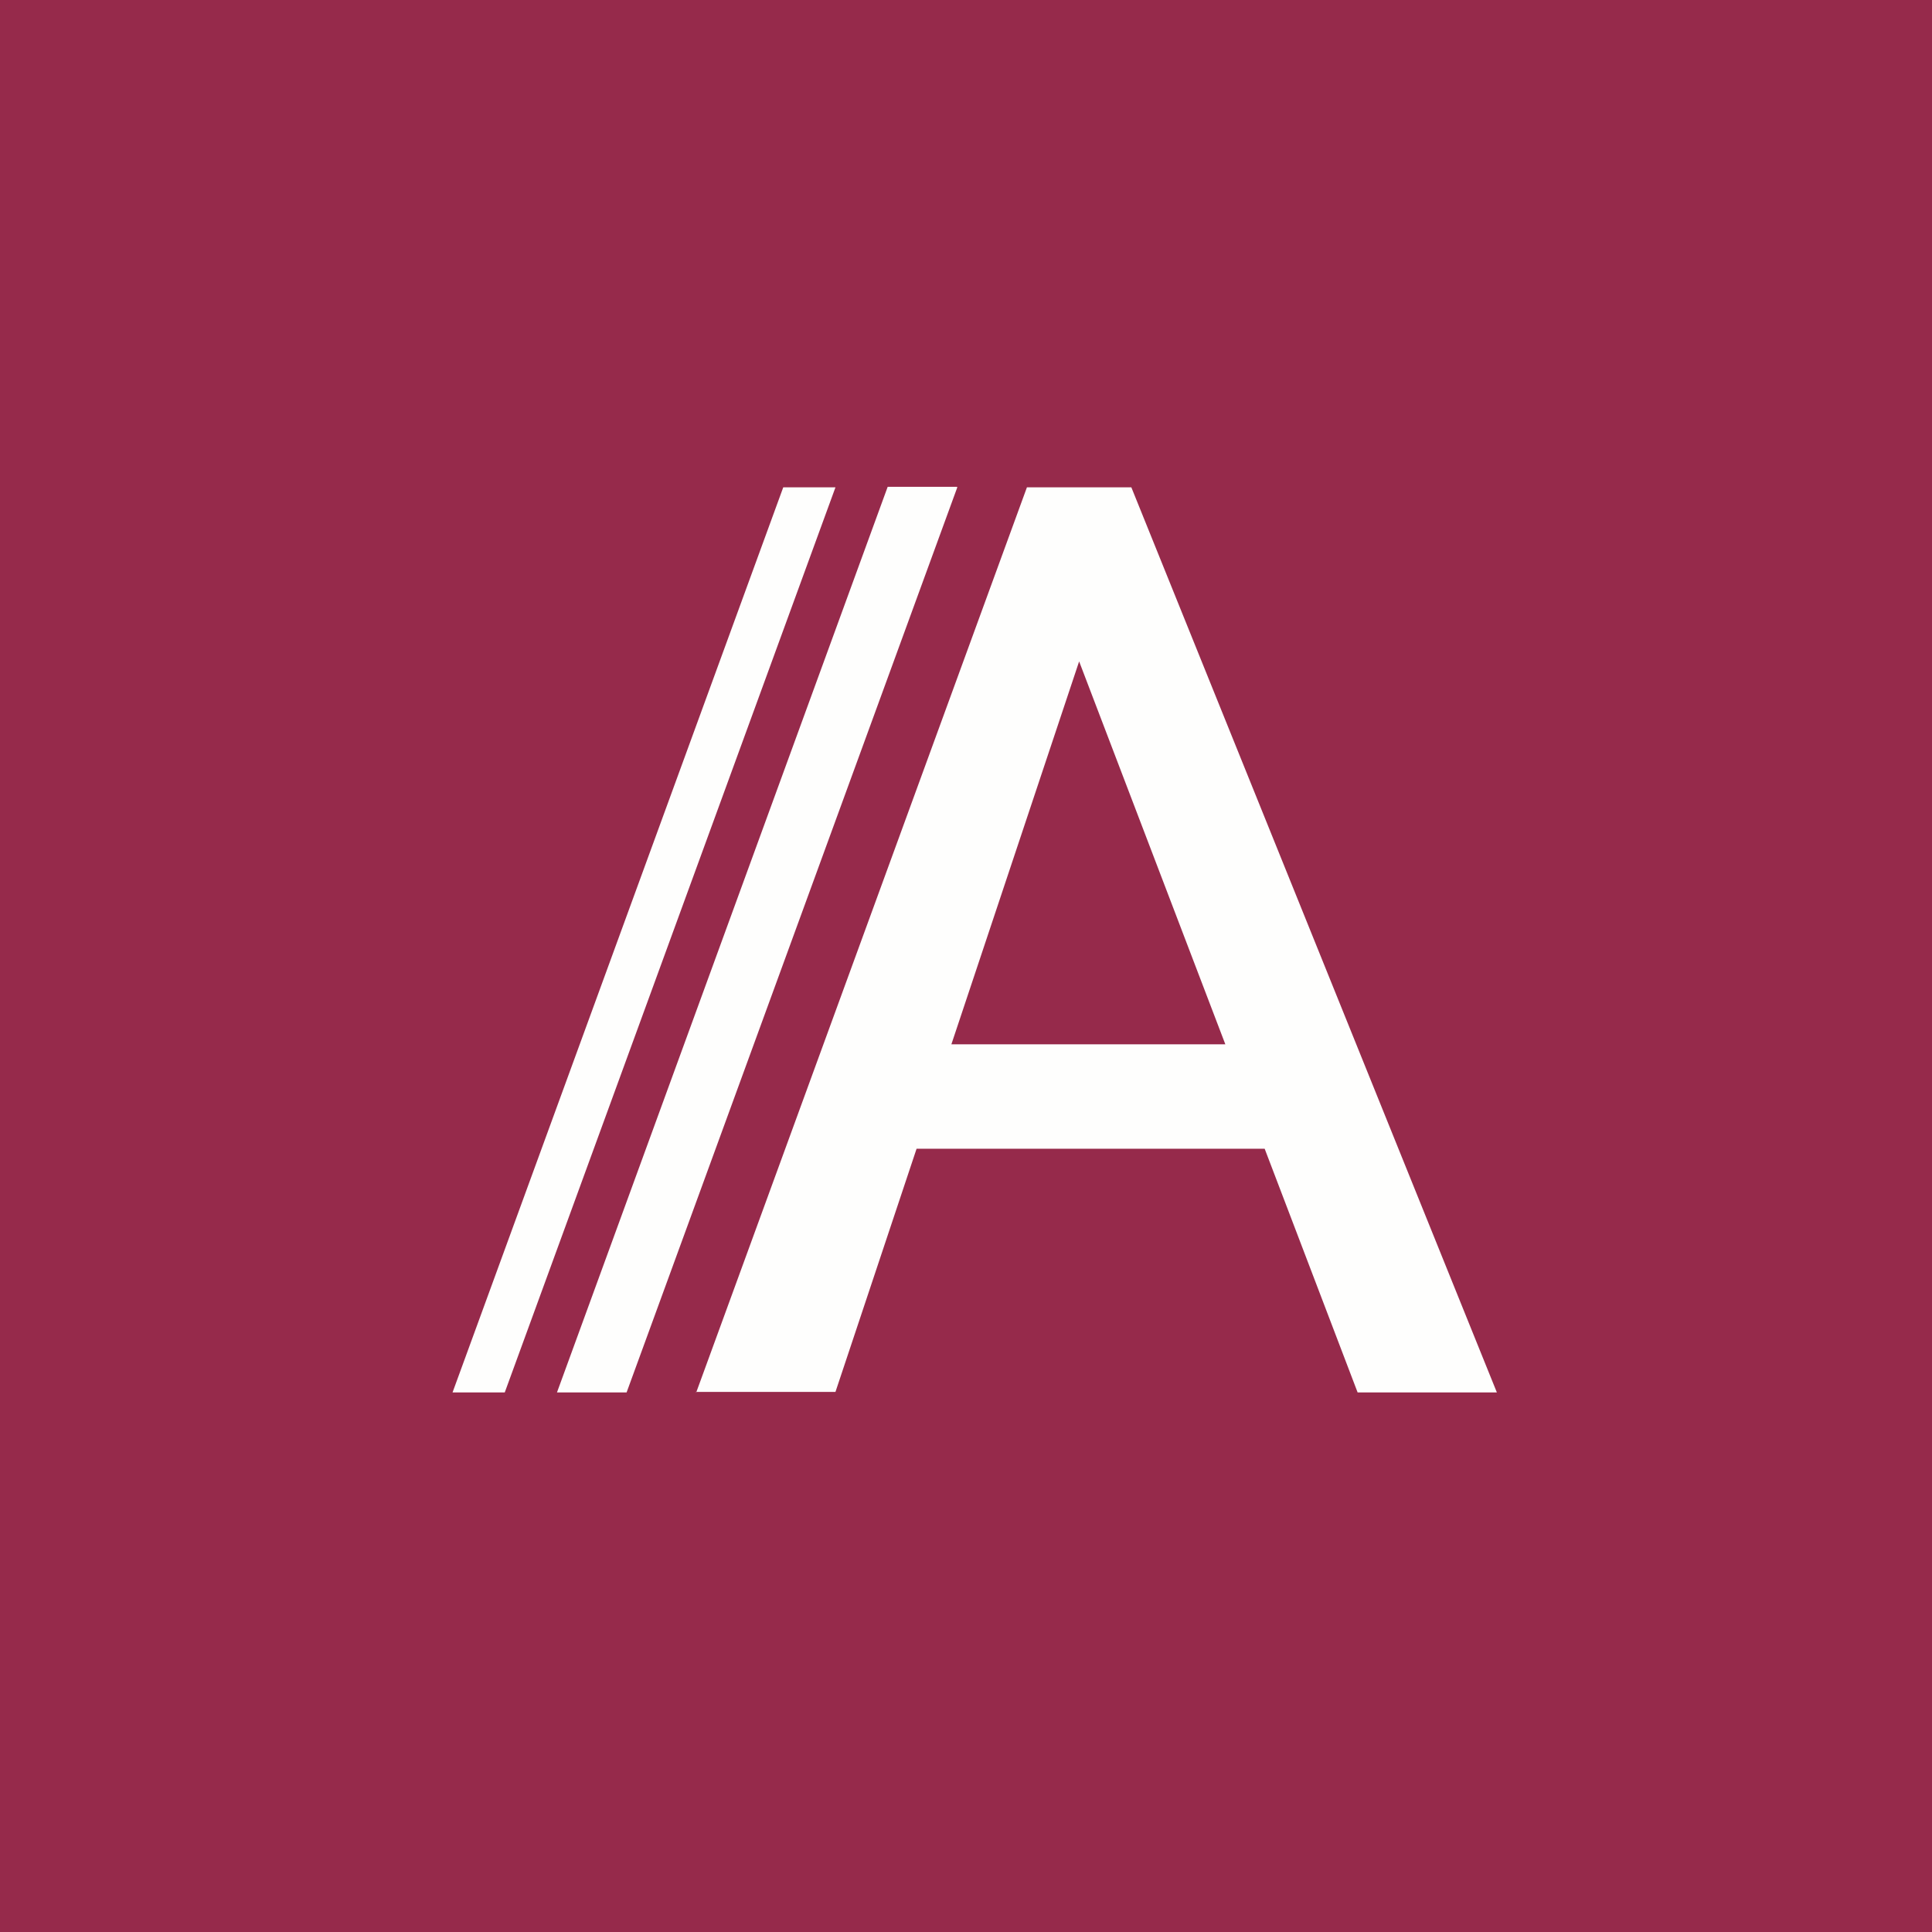
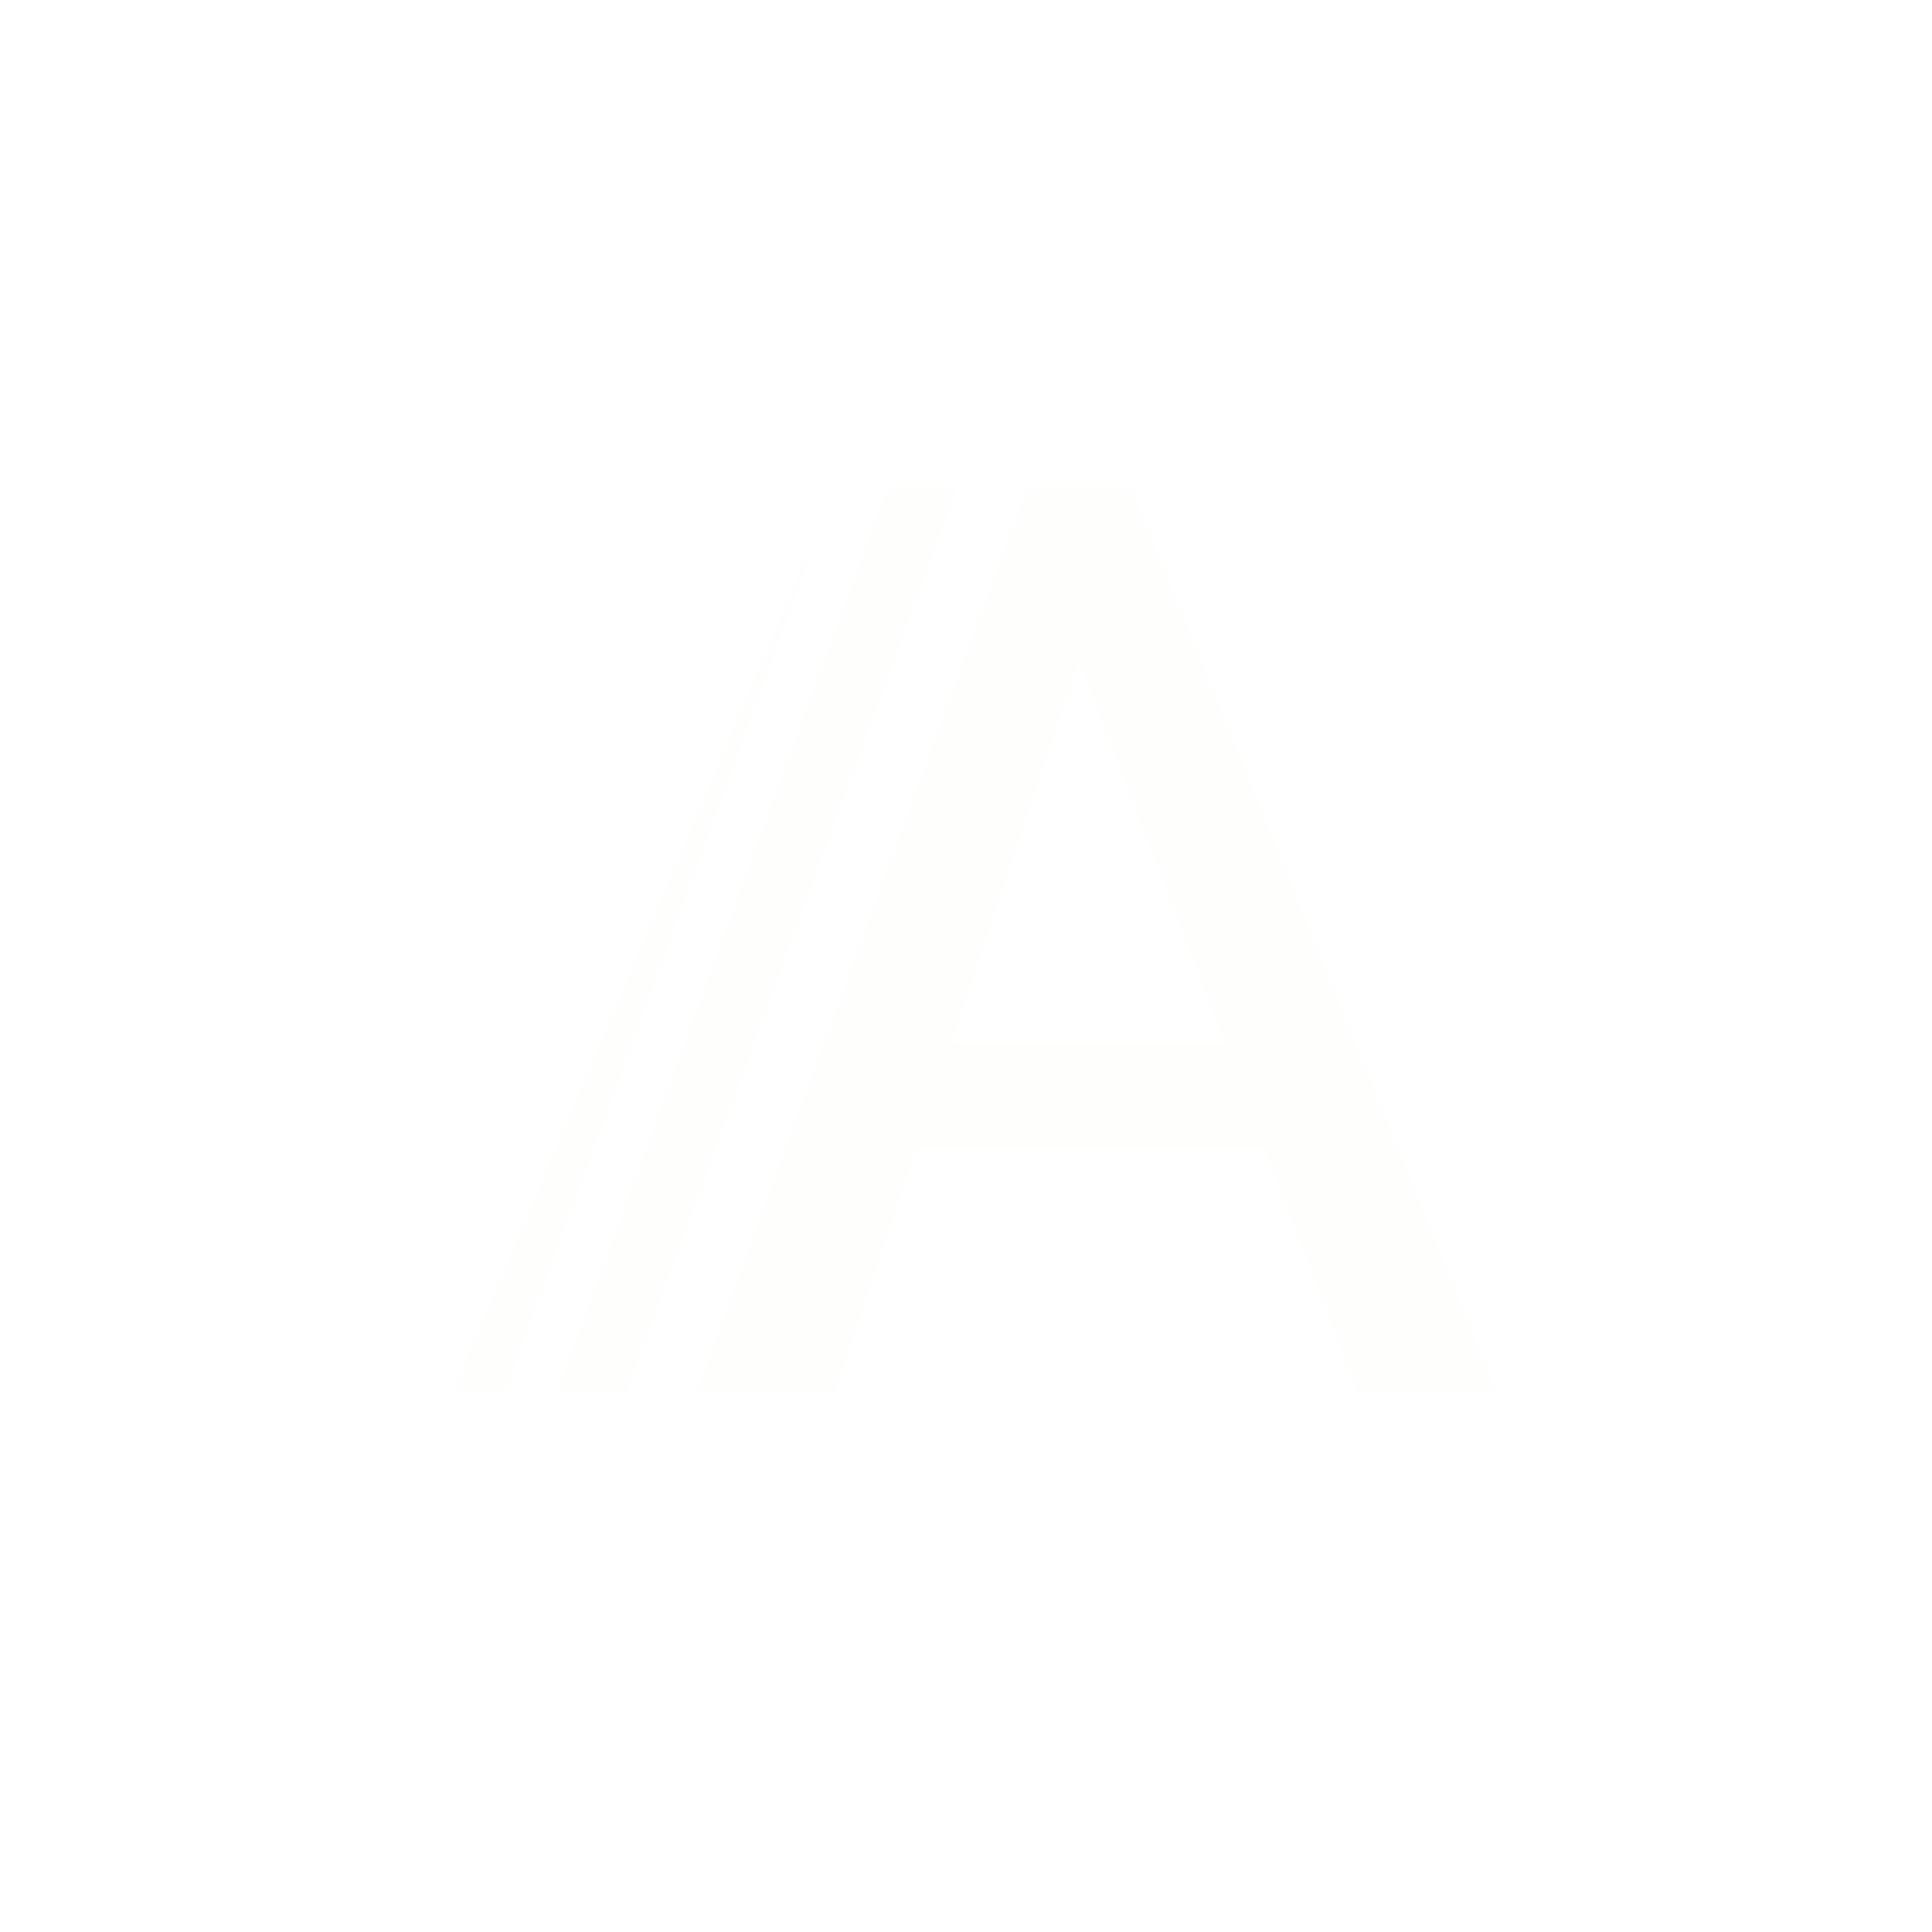
<svg xmlns="http://www.w3.org/2000/svg" viewBox="0 0 55.5 55.5">
-   <path d="M 0,0 H 55.5 V 55.5 H 0 Z" fill="rgb(150, 42, 75)" />
  <path d="M 19.99,39.985 H 24 L 26.33,33 H 36.33 L 39,40 H 43 L 32.5,14 H 29.5 L 20,40 Z M 35.2,30 L 31,19 L 27.33,30 H 35.19 Z" fill="rgb(254, 254, 253)" fill-rule="evenodd" />
-   <path d="M 27.49,13.985 H 25.5 L 16,40 H 18 L 27.5,14 Z M 24,14 H 22.5 L 13,40 H 14.5 L 24,14 Z" fill="rgb(254, 254, 253)" />
+   <path d="M 27.49,13.985 H 25.5 L 16,40 H 18 L 27.5,14 Z M 24,14 L 13,40 H 14.5 L 24,14 Z" fill="rgb(254, 254, 253)" />
</svg>